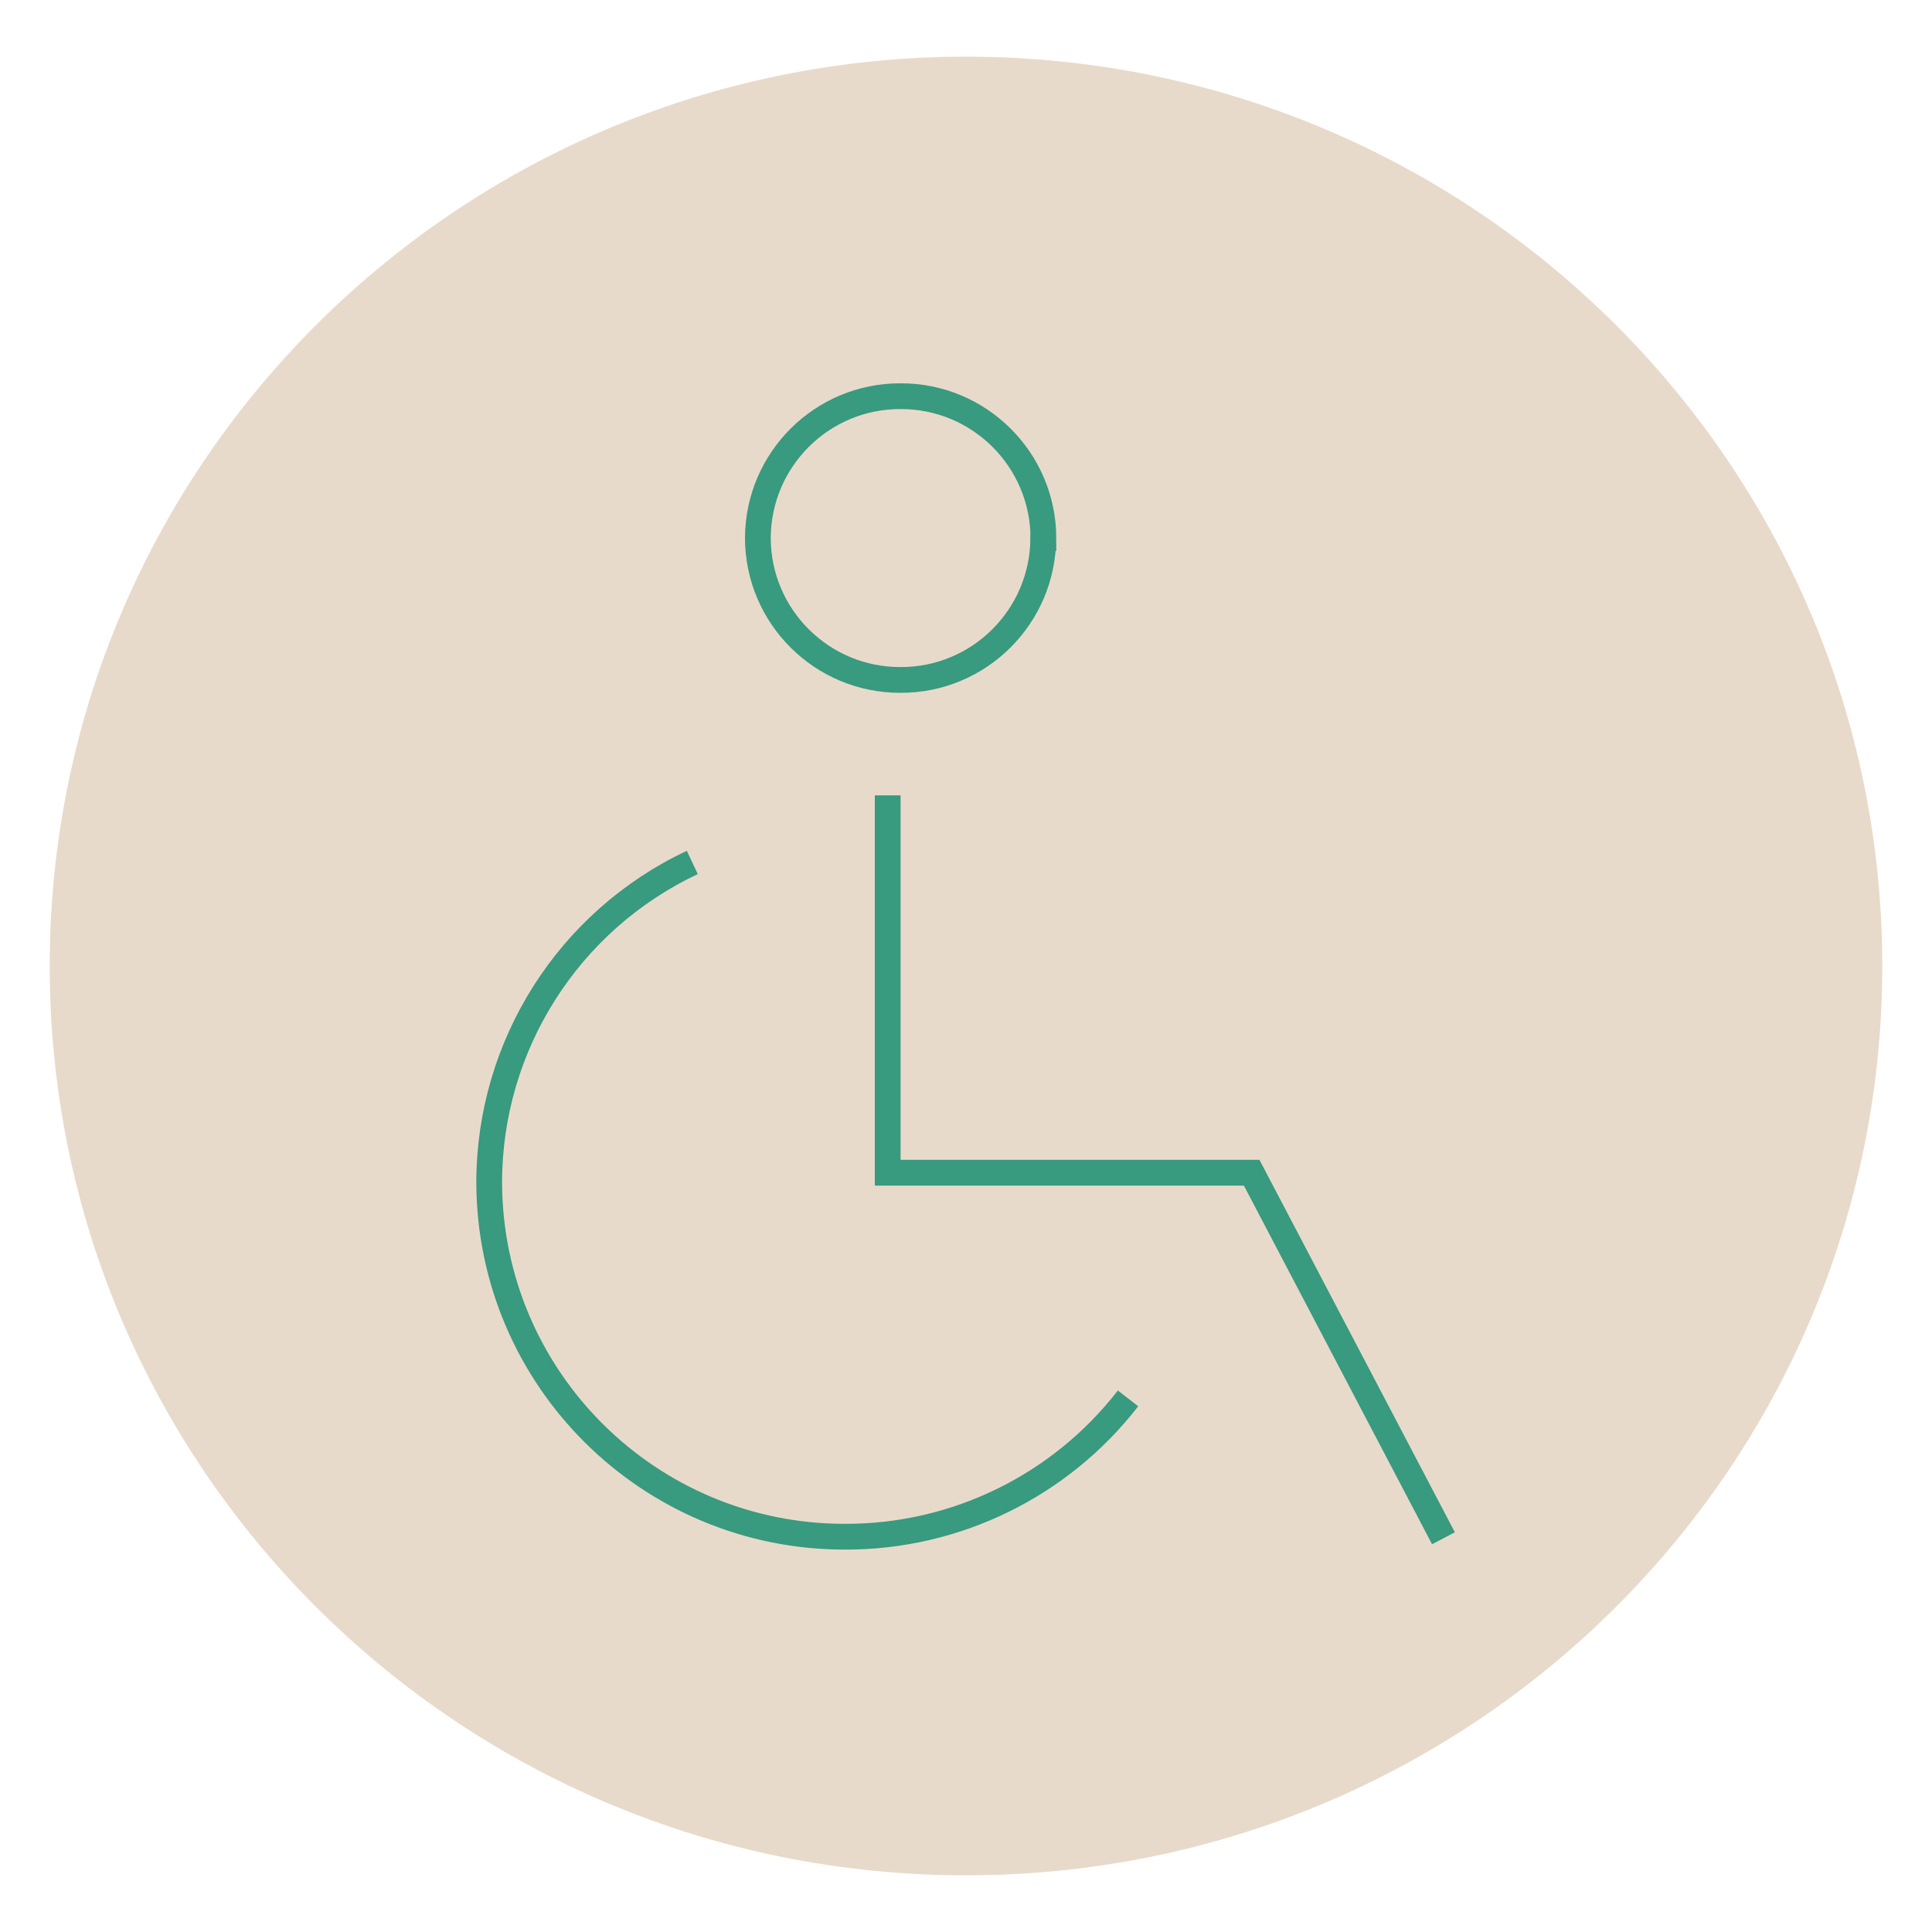
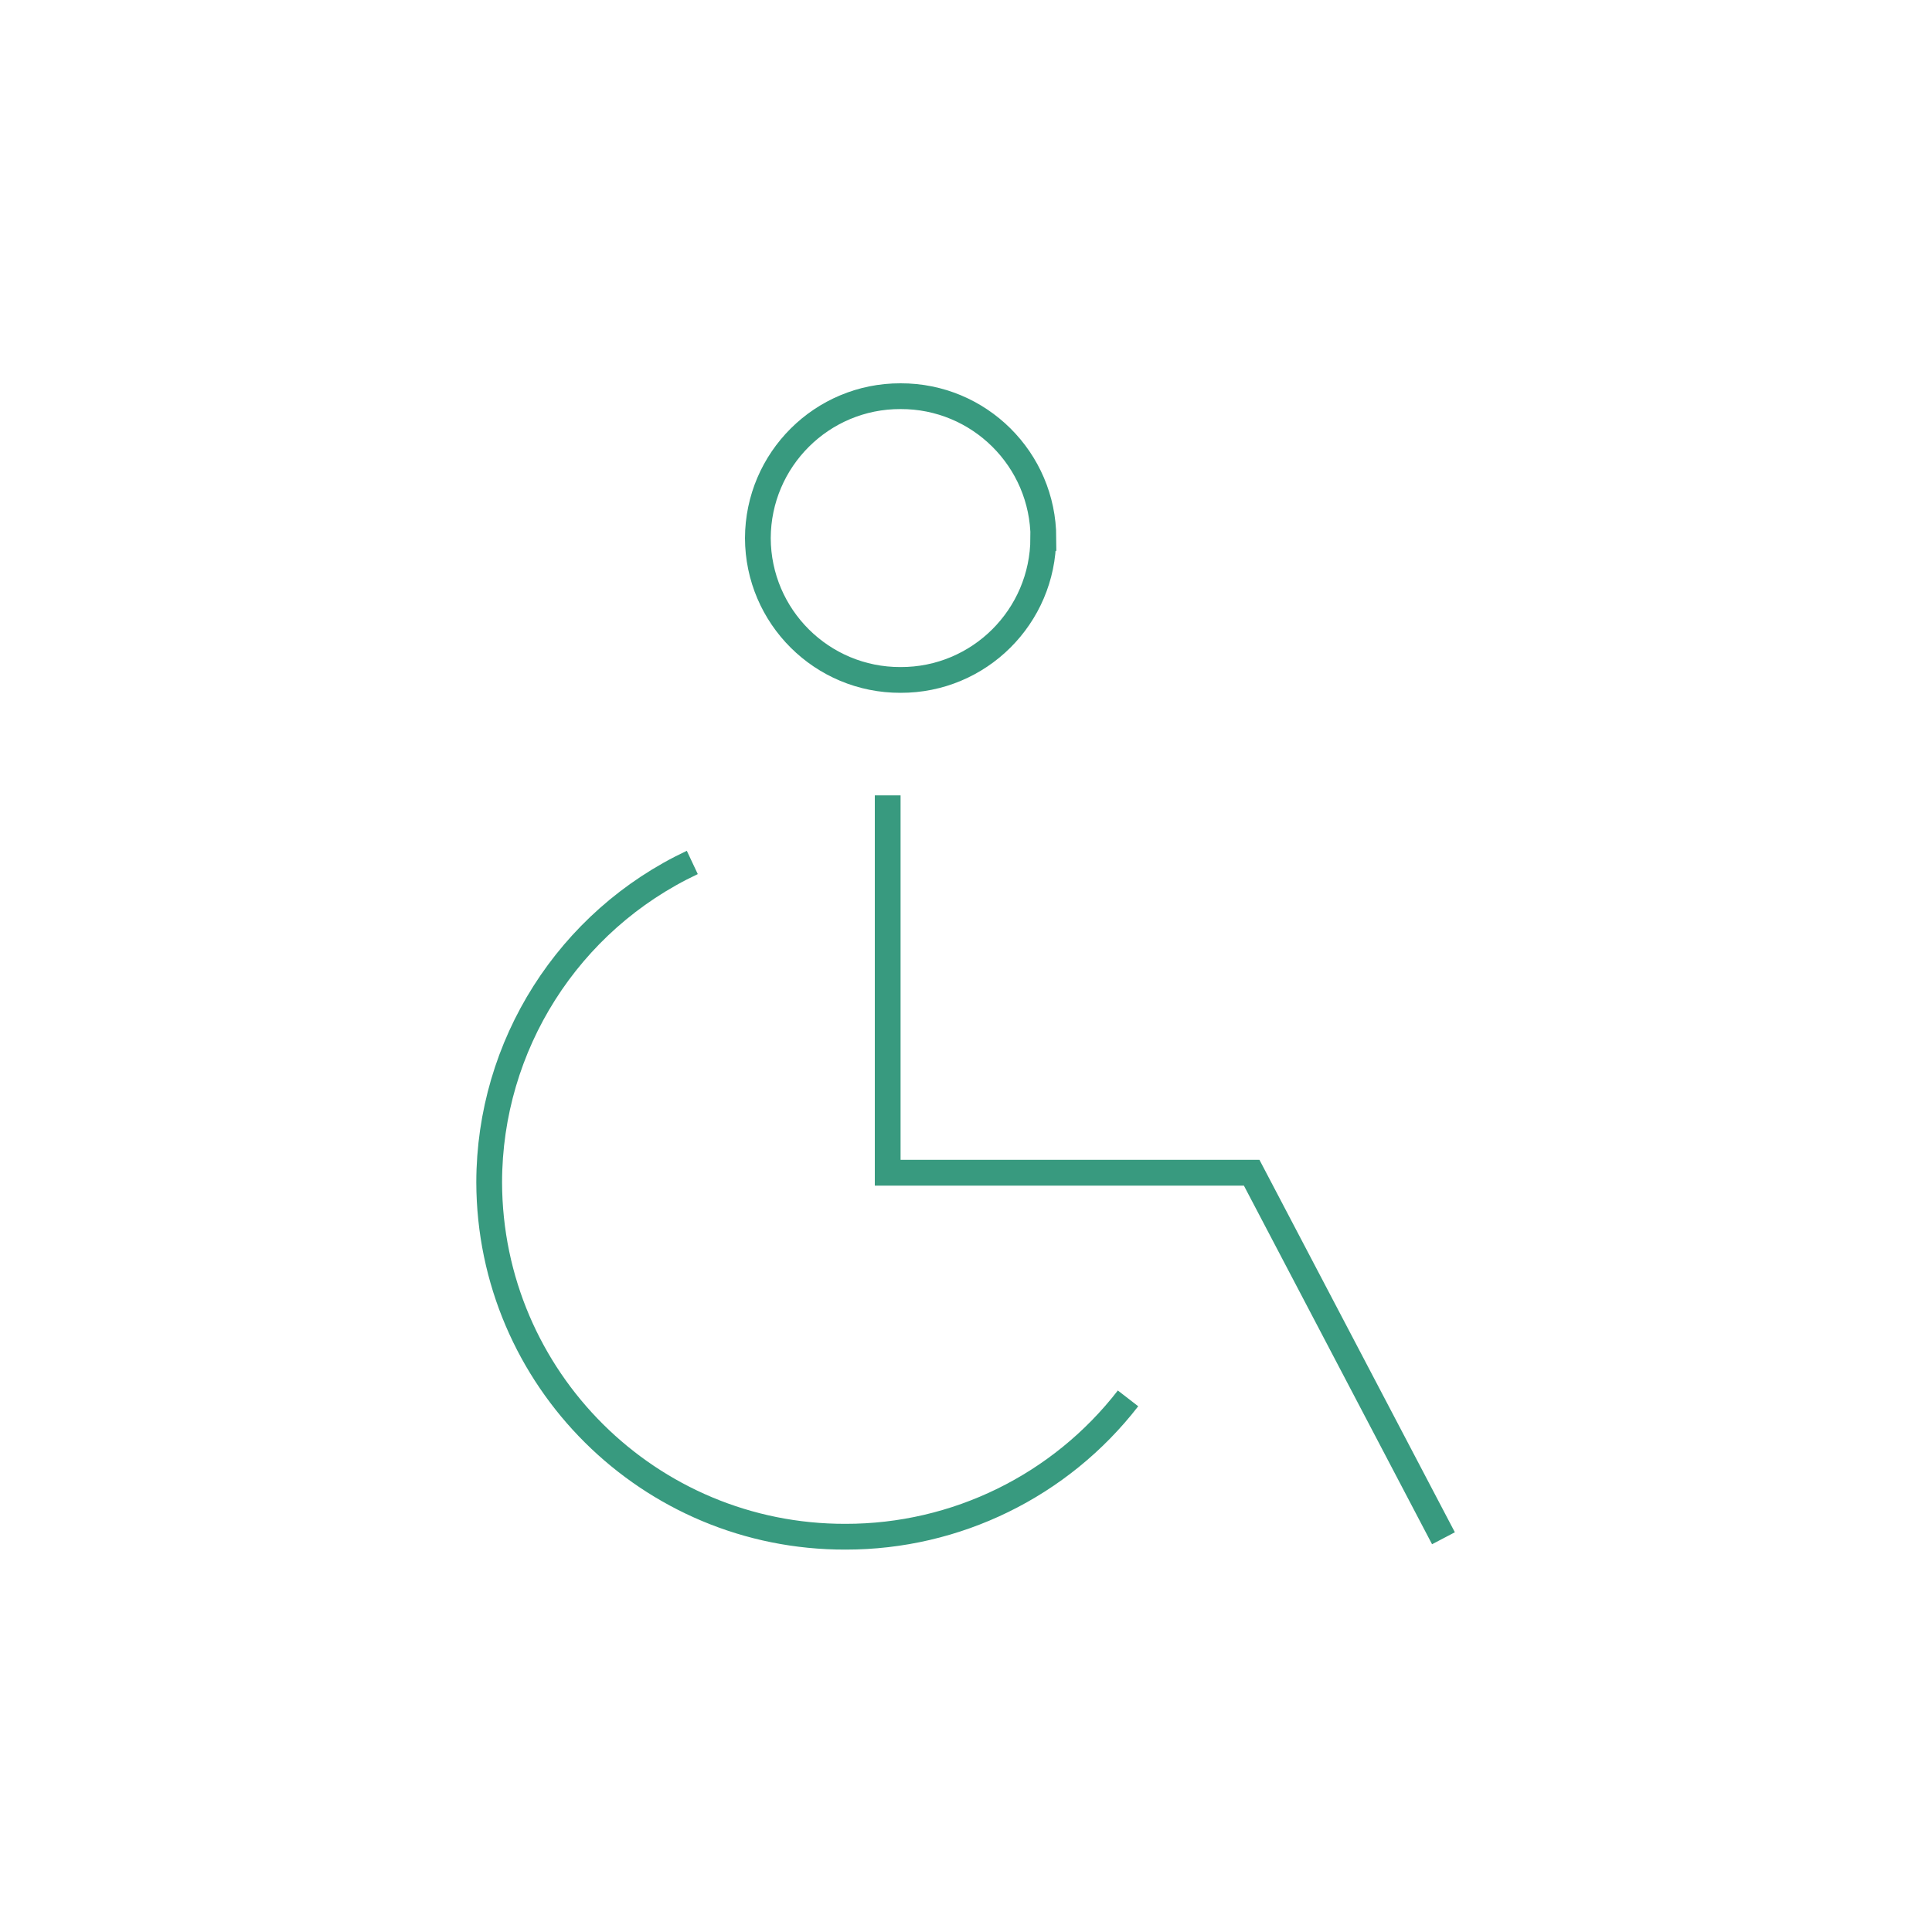
<svg xmlns="http://www.w3.org/2000/svg" id="Layer_1" data-name="Layer 1" viewBox="0 0 150 150">
  <defs>
    <style>
      .cls-1 {
        fill: #e8daca;
      }

      .cls-2 {
        fill: none;
        stroke: #389a7f;
        stroke-width: 2px;
      }
    </style>
  </defs>
  <g id="Group_20338" data-name="Group 20338">
    <g id="Group_20336" data-name="Group 20336">
-       <path id="Path_20085" data-name="Path 20085" class="cls-1" d="M75,145.6c39.29,0,71.14-31.61,71.14-70.6S114.29,4.4,75,4.4,3.86,36.01,3.86,75s31.85,70.6,71.14,70.6" />
-     </g>
+       </g>
    <g id="Group_20337" data-name="Group 20337">
      <path id="Path_20086" data-name="Path 20086" class="cls-2" d="M87.58,108.57c-5.25,6.78-13.35,10.75-21.93,10.74-15.24,.04-27.63-12.27-27.67-27.51,.01-10.63,6.15-20.31,15.77-24.84m15.17-5.21v29.3h28.26l14.89,28.38m-31.07-77.66c-.02,6.1-4.98,11.04-11.08,11.02,0,0,0,0,0,0-6.1,.02-11.06-4.91-11.08-11.01,0,0,0,0,0,0,.02-6.1,4.98-11.04,11.08-11.02,0,0,0,0,0,0,6.1-.02,11.07,4.91,11.09,11.01,0,0,0,0,0,0Z" />
    </g>
  </g>
</svg>